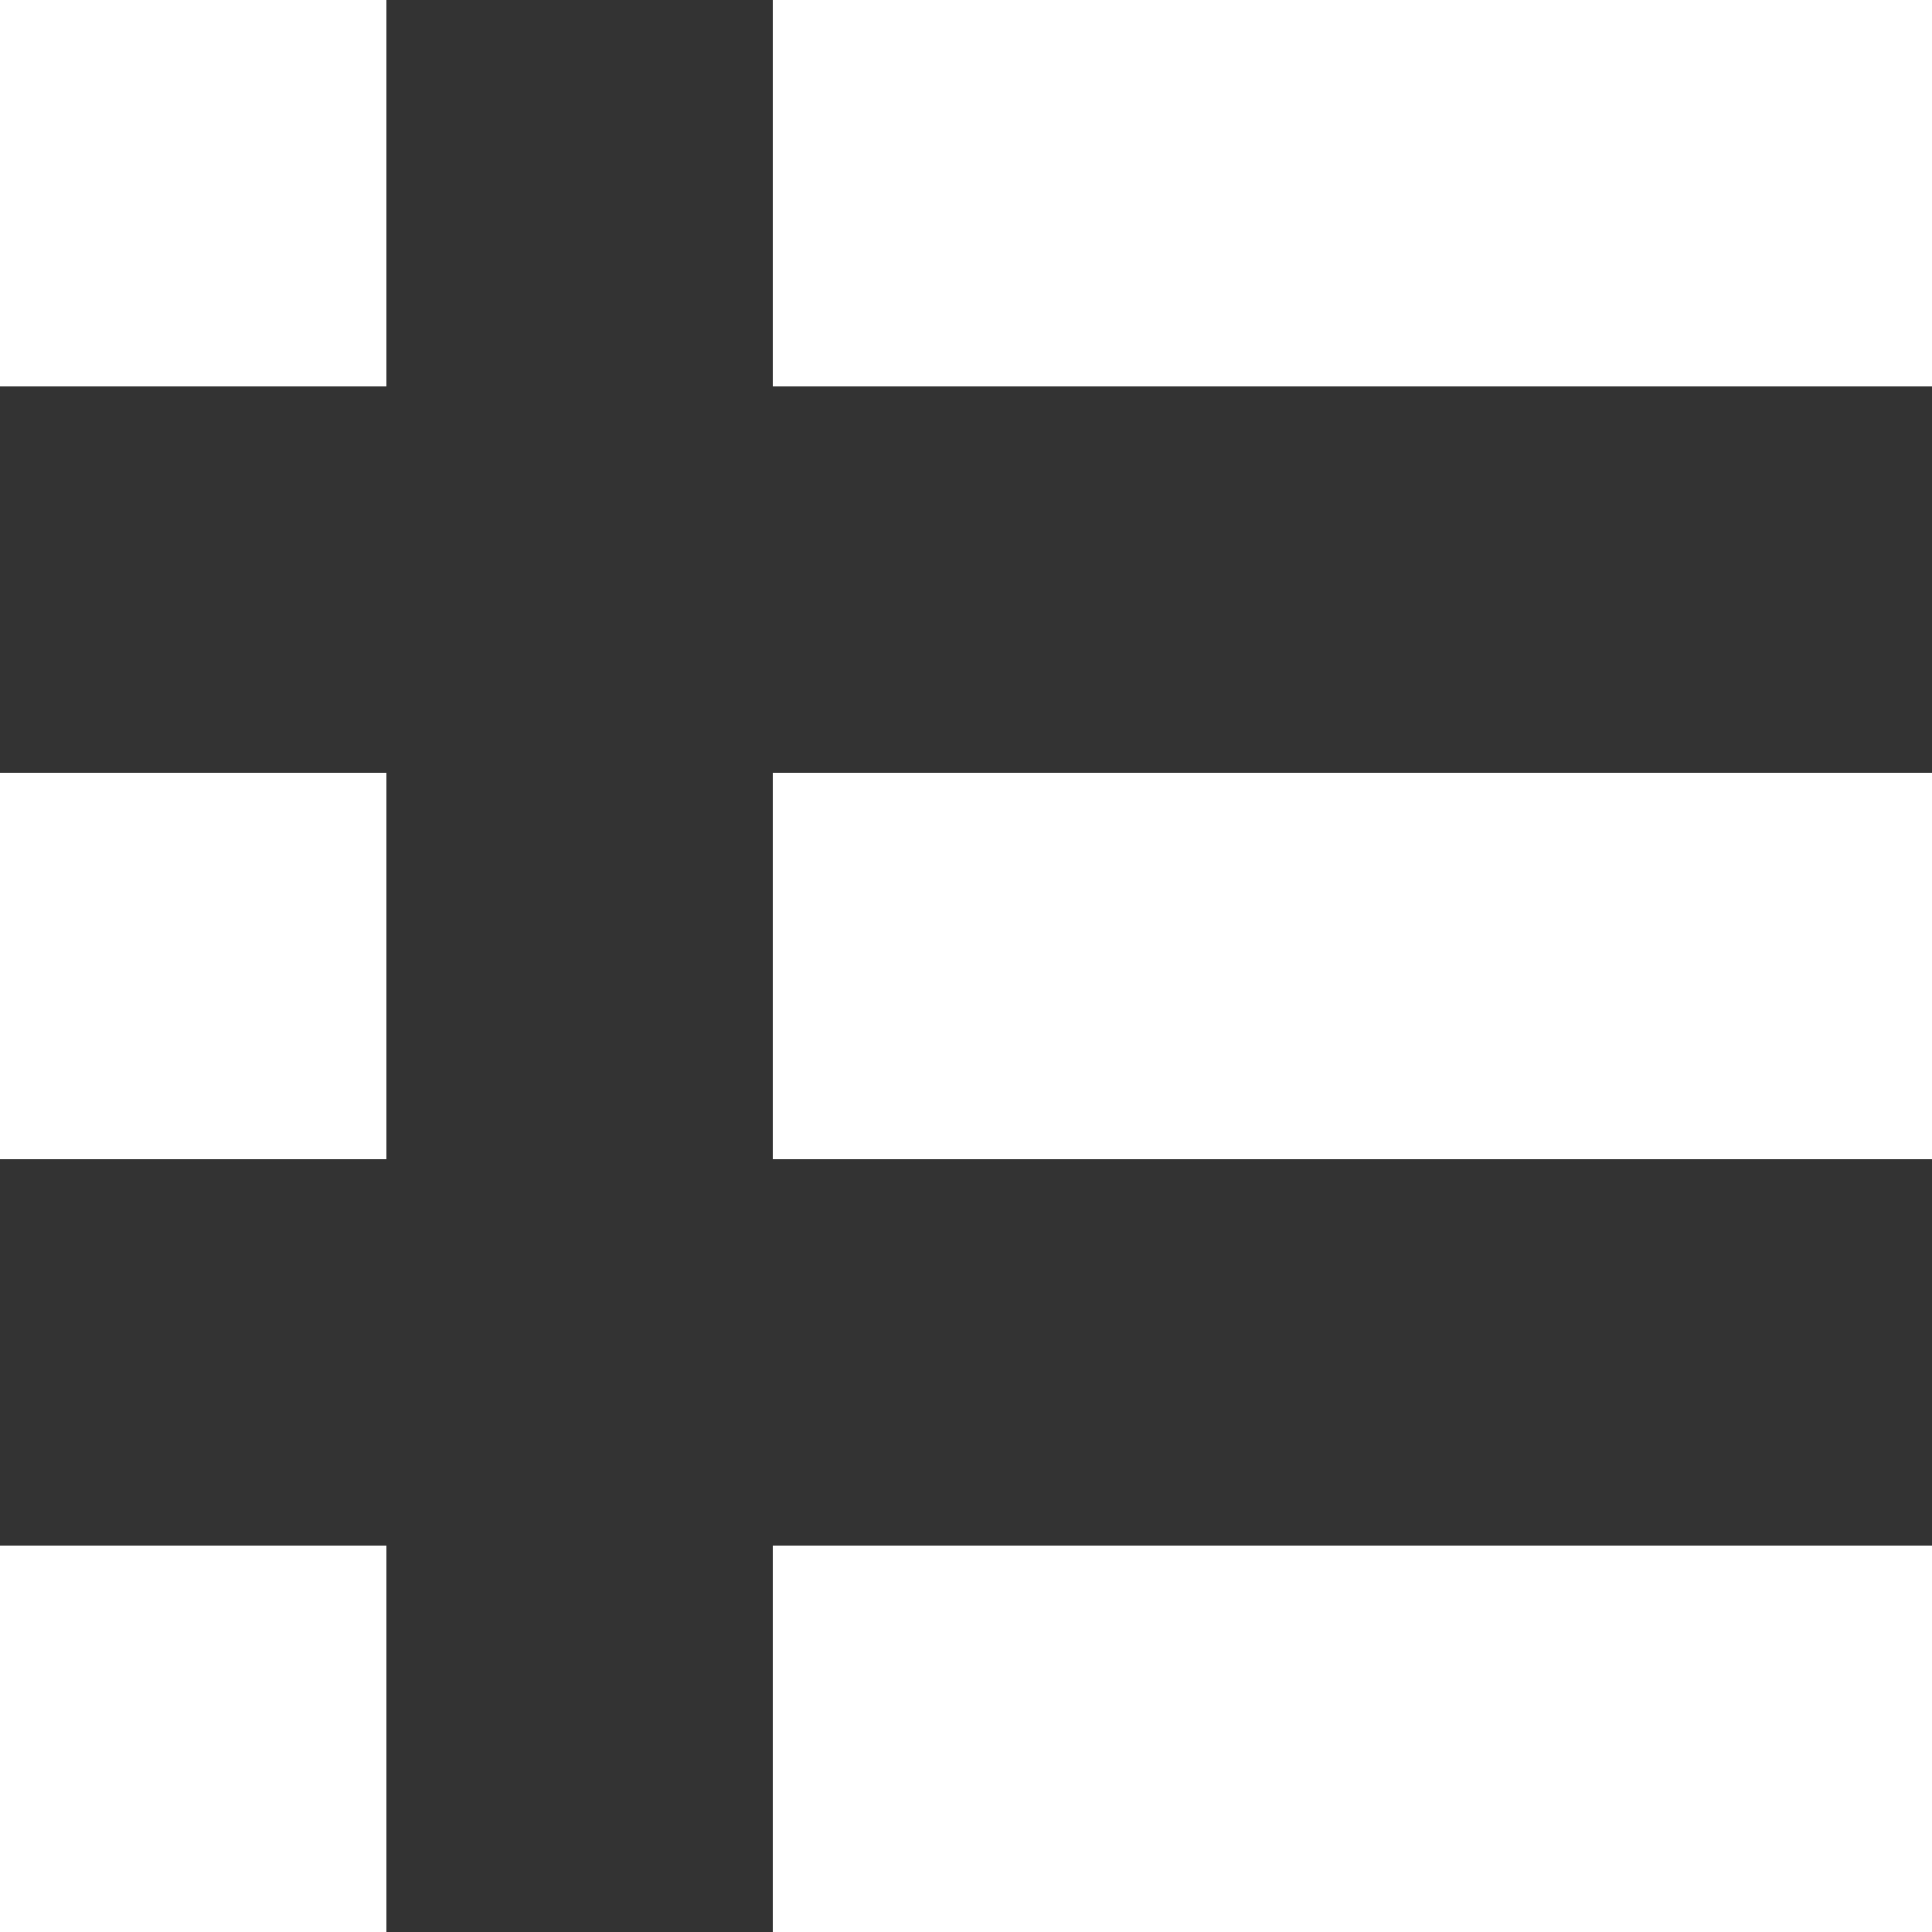
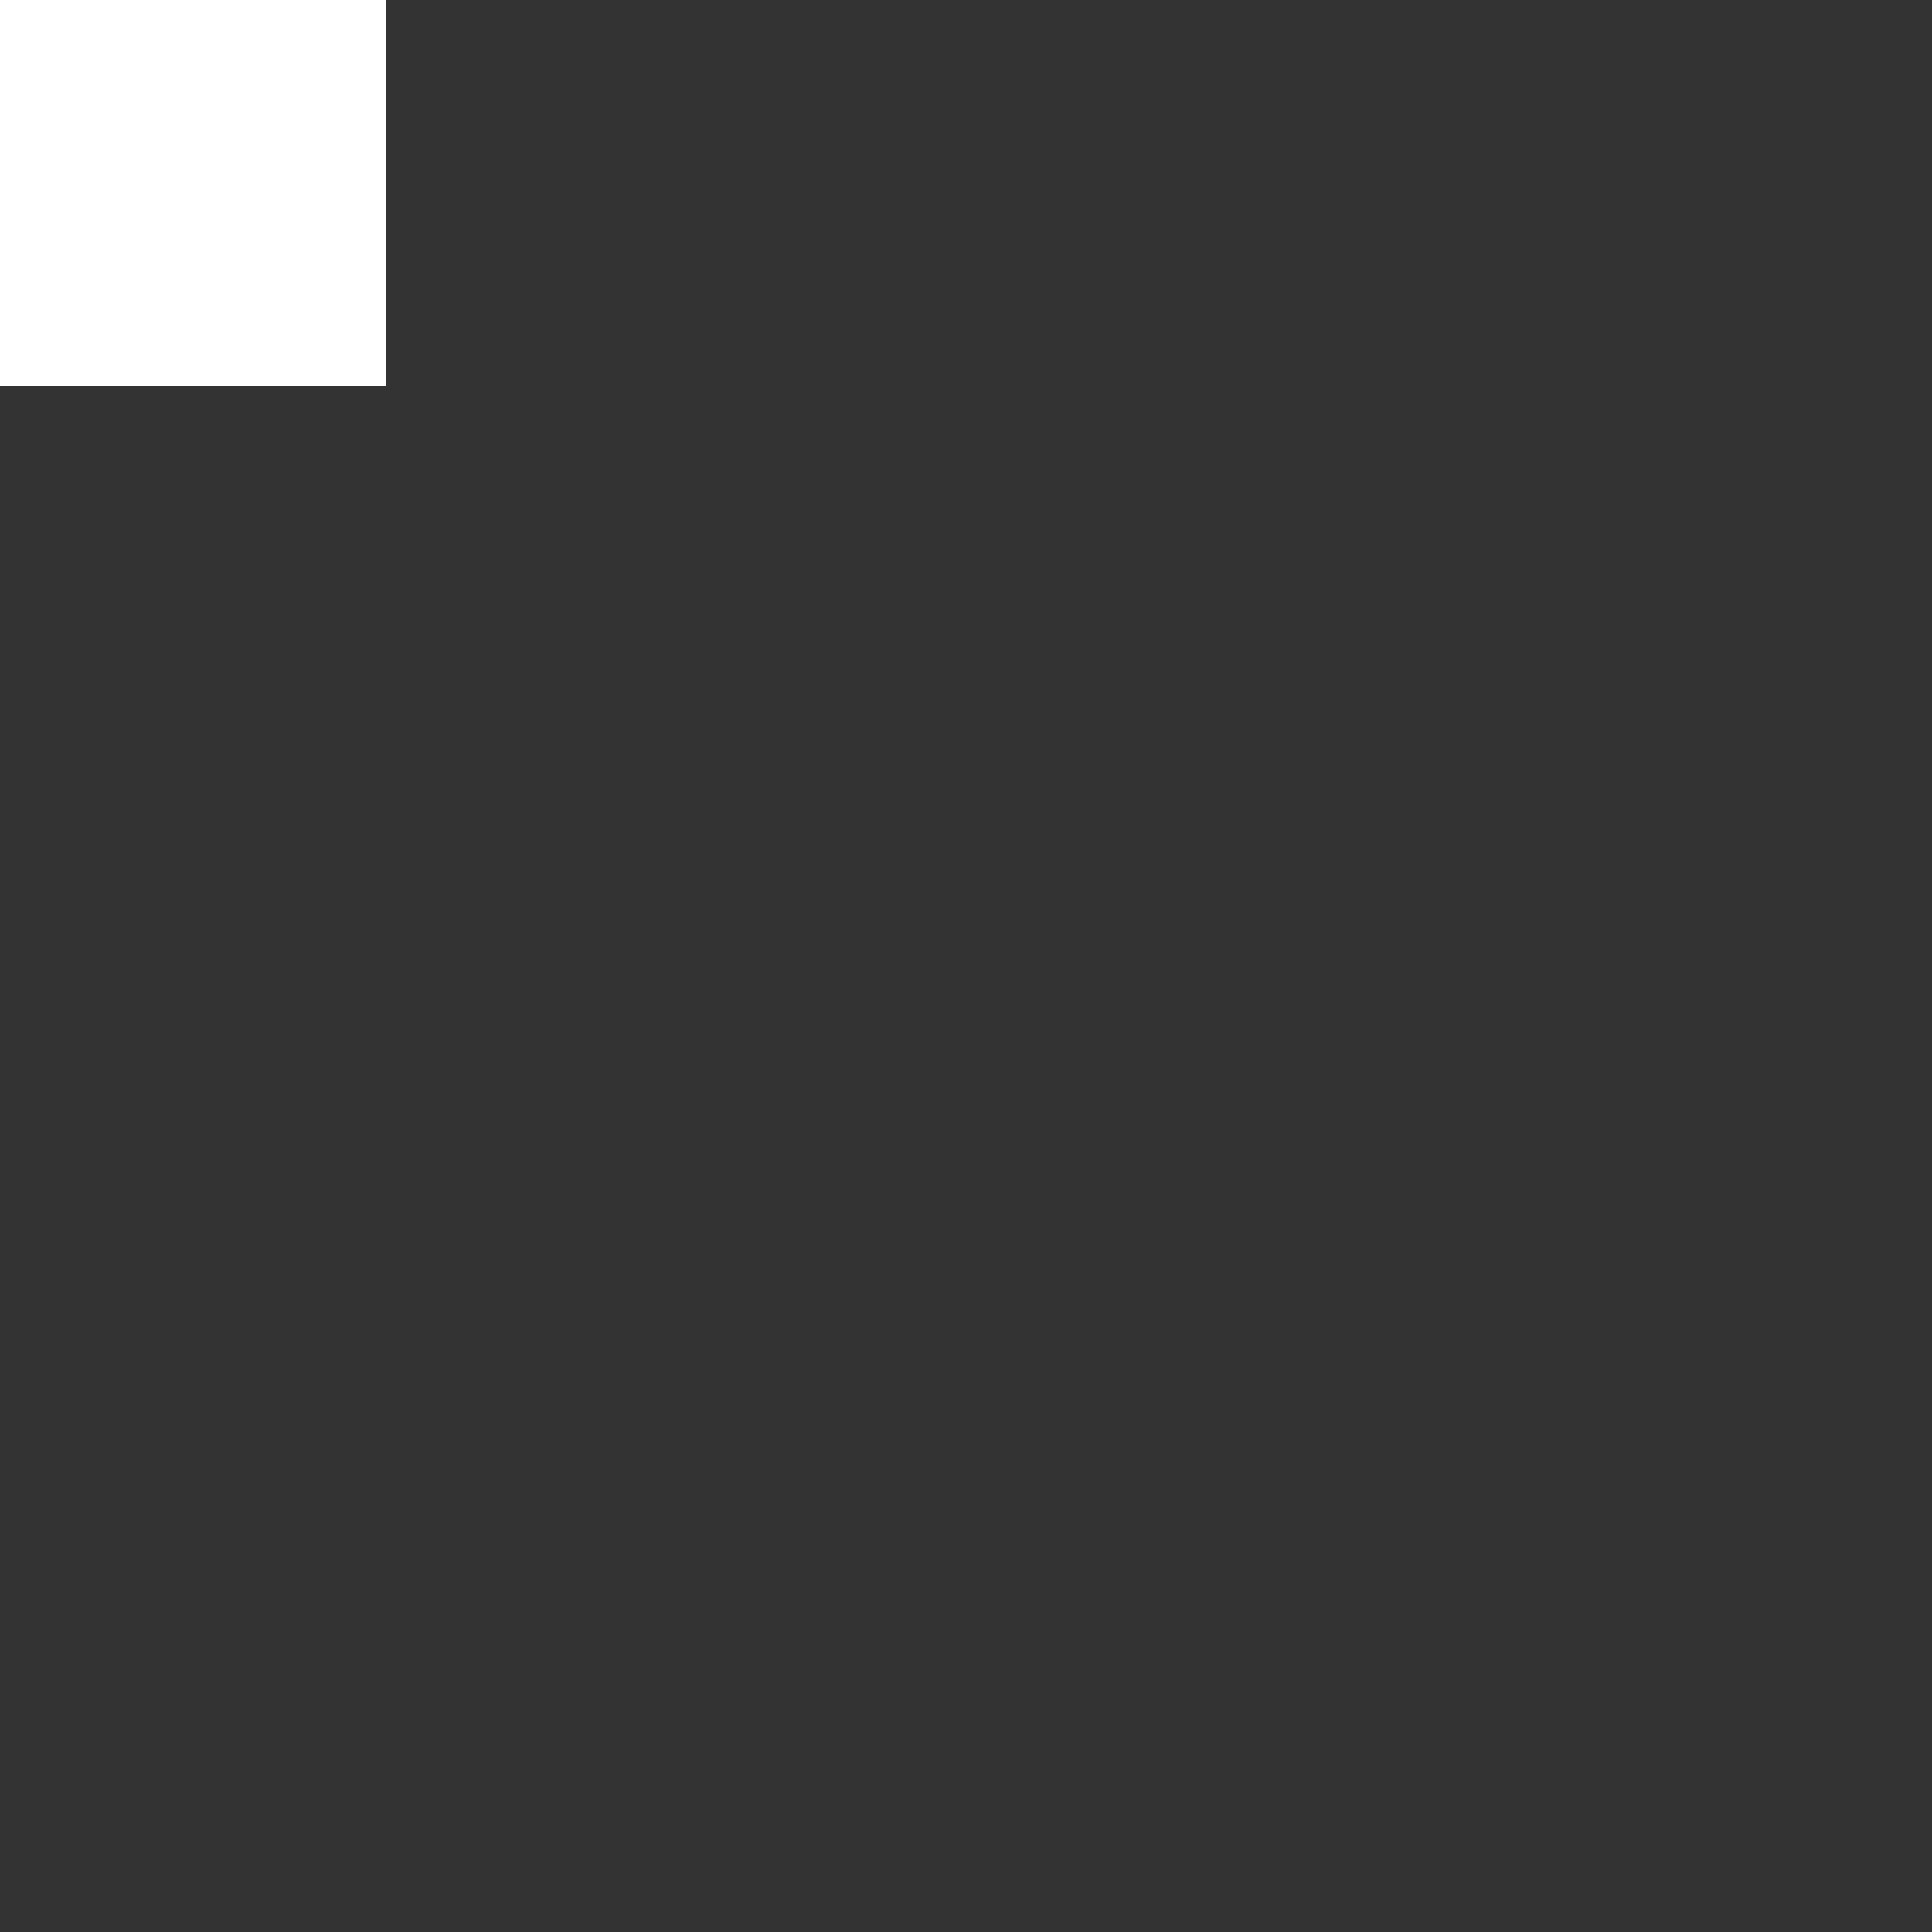
<svg xmlns="http://www.w3.org/2000/svg" viewBox="0 0 16 16">
  <rect x="0" y="0" width="16" height="16" fill="#333333" stroke="none" />
  <defs>
    <style>
      .cls-1 {
        fill: #fff;
      }
    </style>
  </defs>
  <g id="Group_295" data-name="Group 295" transform="translate(-1322 -306)">
    <rect id="Op_component_1" data-name="Op component 1" class="cls-1" width="3.2" height="3.2" transform="translate(1322 306)" />
-     <rect id="Op_component_2" data-name="Op component 2" class="cls-1" width="3.2" height="3.2" transform="translate(1322 312.4)" />
-     <rect id="Op_component_3" data-name="Op component 3" class="cls-1" width="3.2" height="3.2" transform="translate(1322 318.8)" />
-     <rect id="Op_component_4" data-name="Op component 4" class="cls-1" width="9.6" height="3.2" transform="translate(1328.4 306)" />
-     <rect id="Op_component_5" data-name="Op component 5" class="cls-1" width="9.6" height="3.2" transform="translate(1328.4 312.4)" />
-     <rect id="Op_component_6" data-name="Op component 6" class="cls-1" width="9.6" height="3.2" transform="translate(1328.4 318.8)" />
  </g>
</svg>